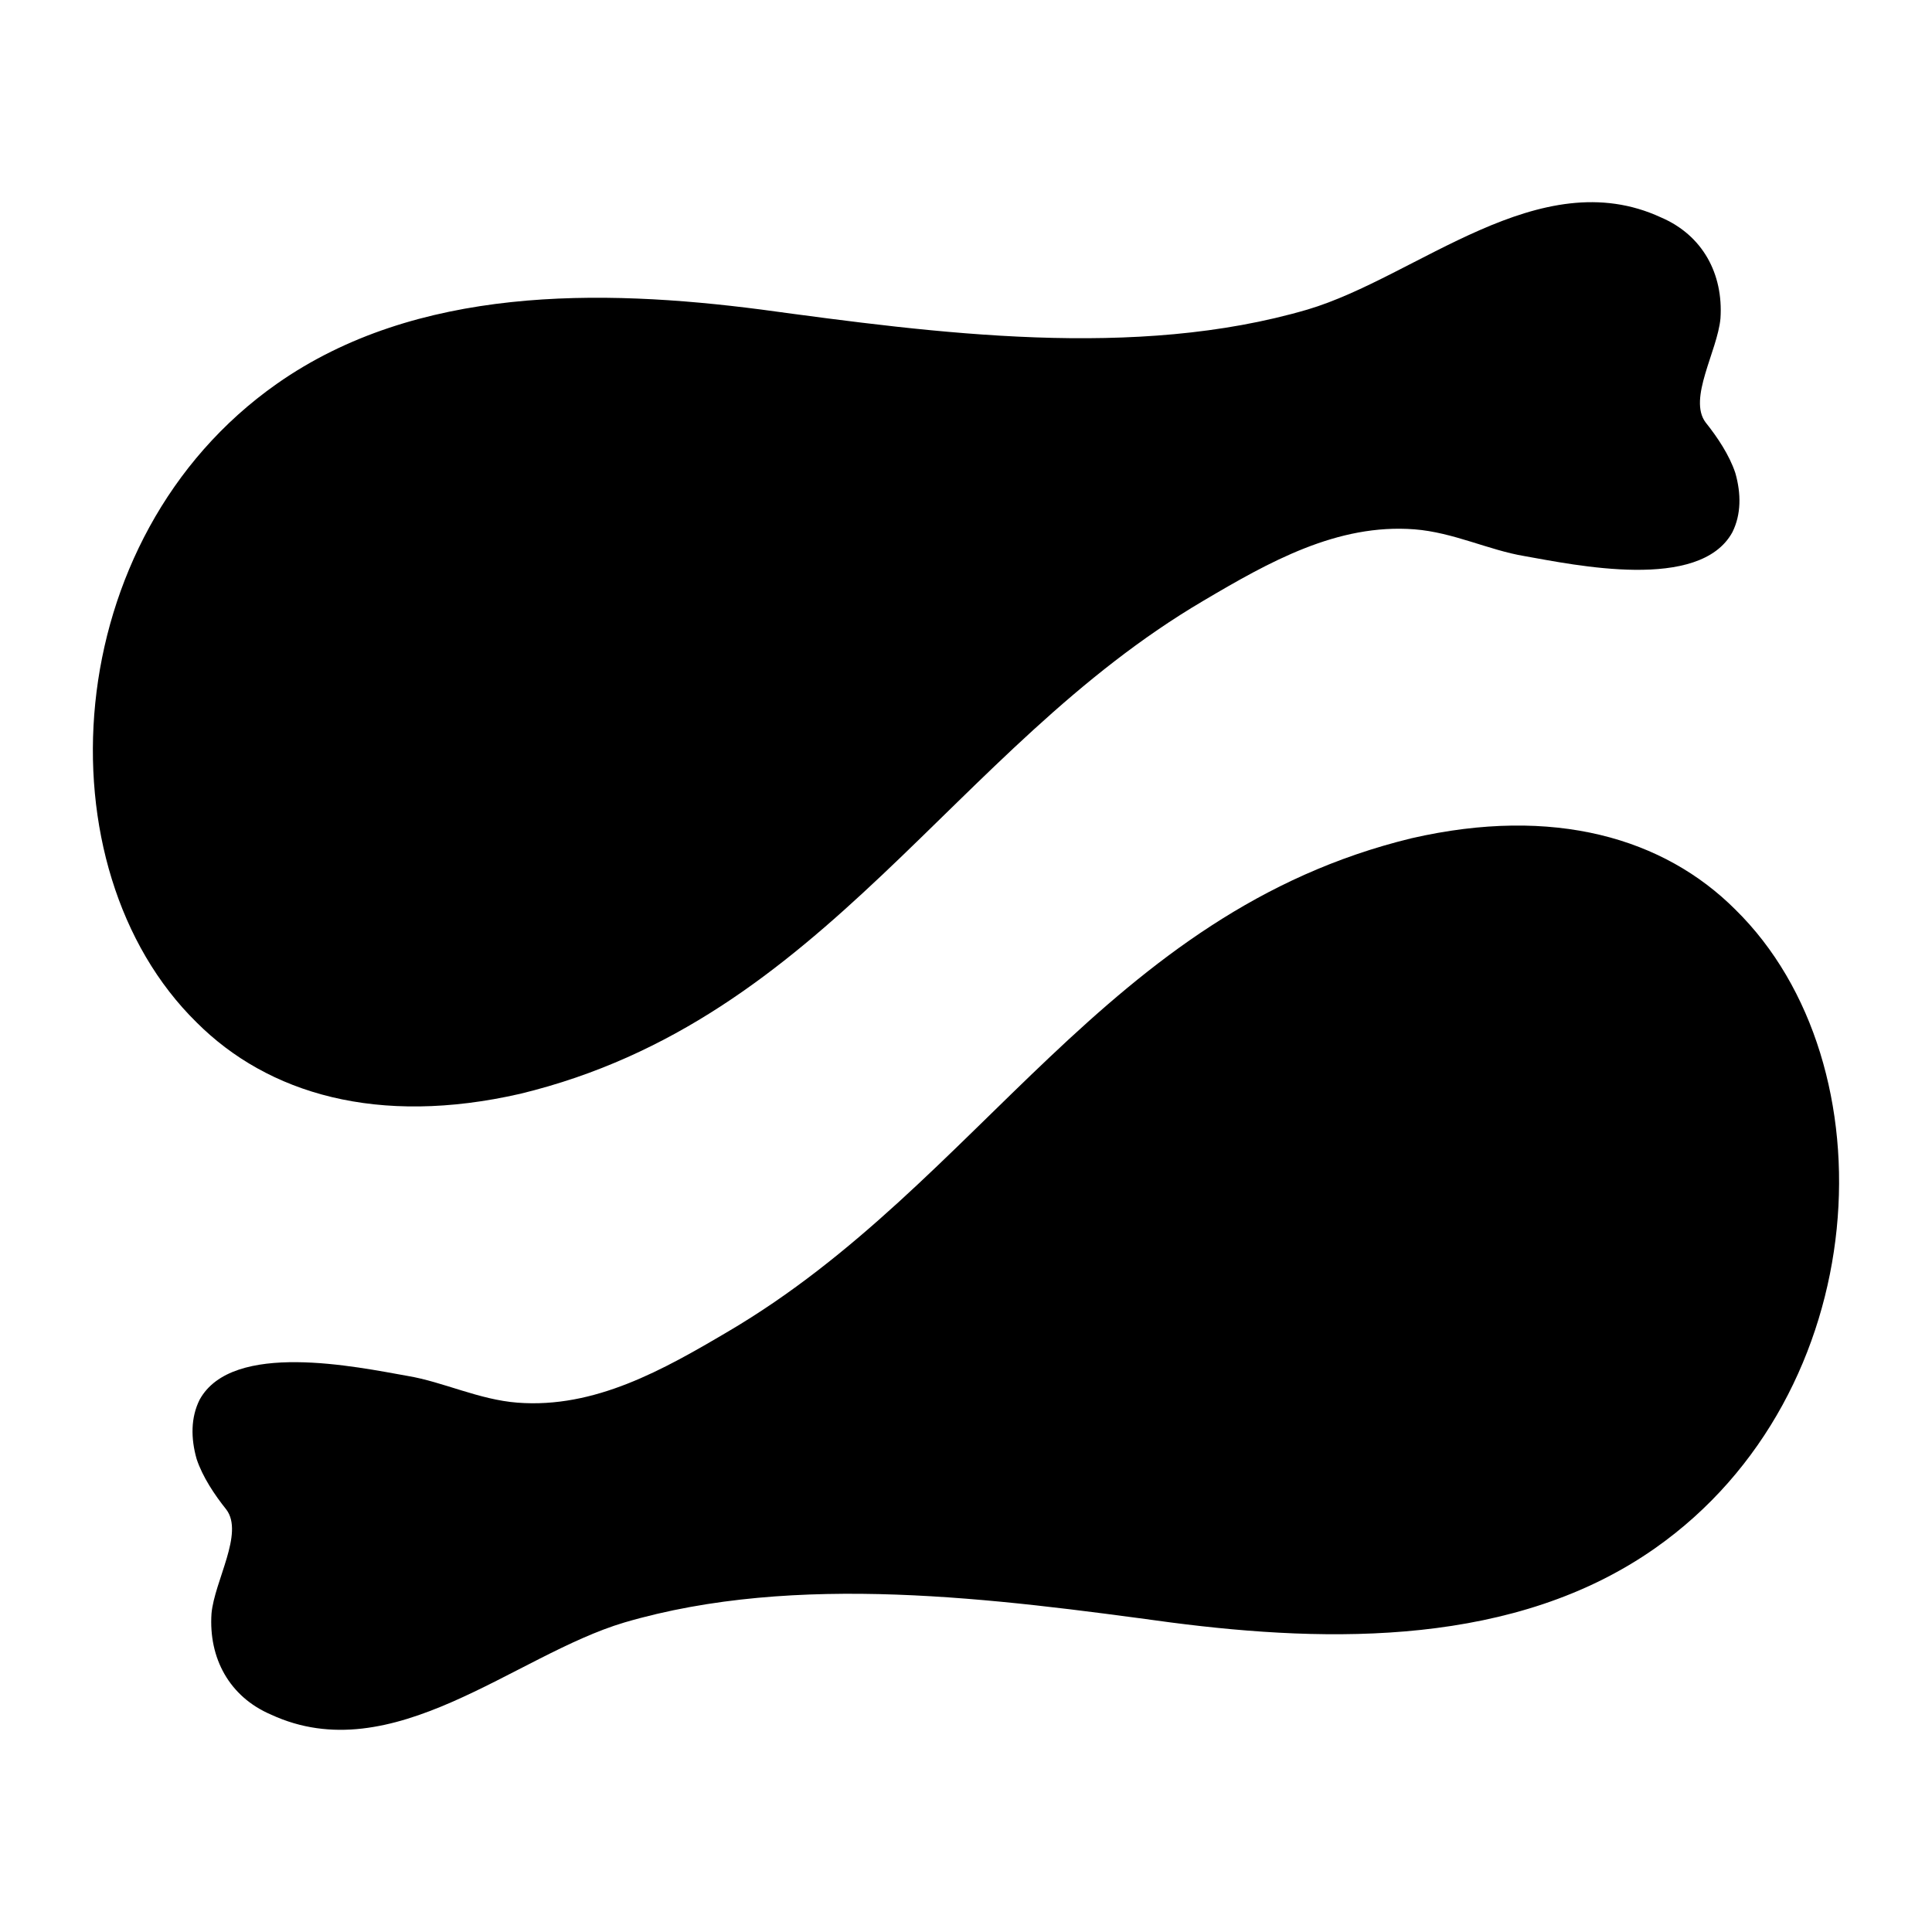
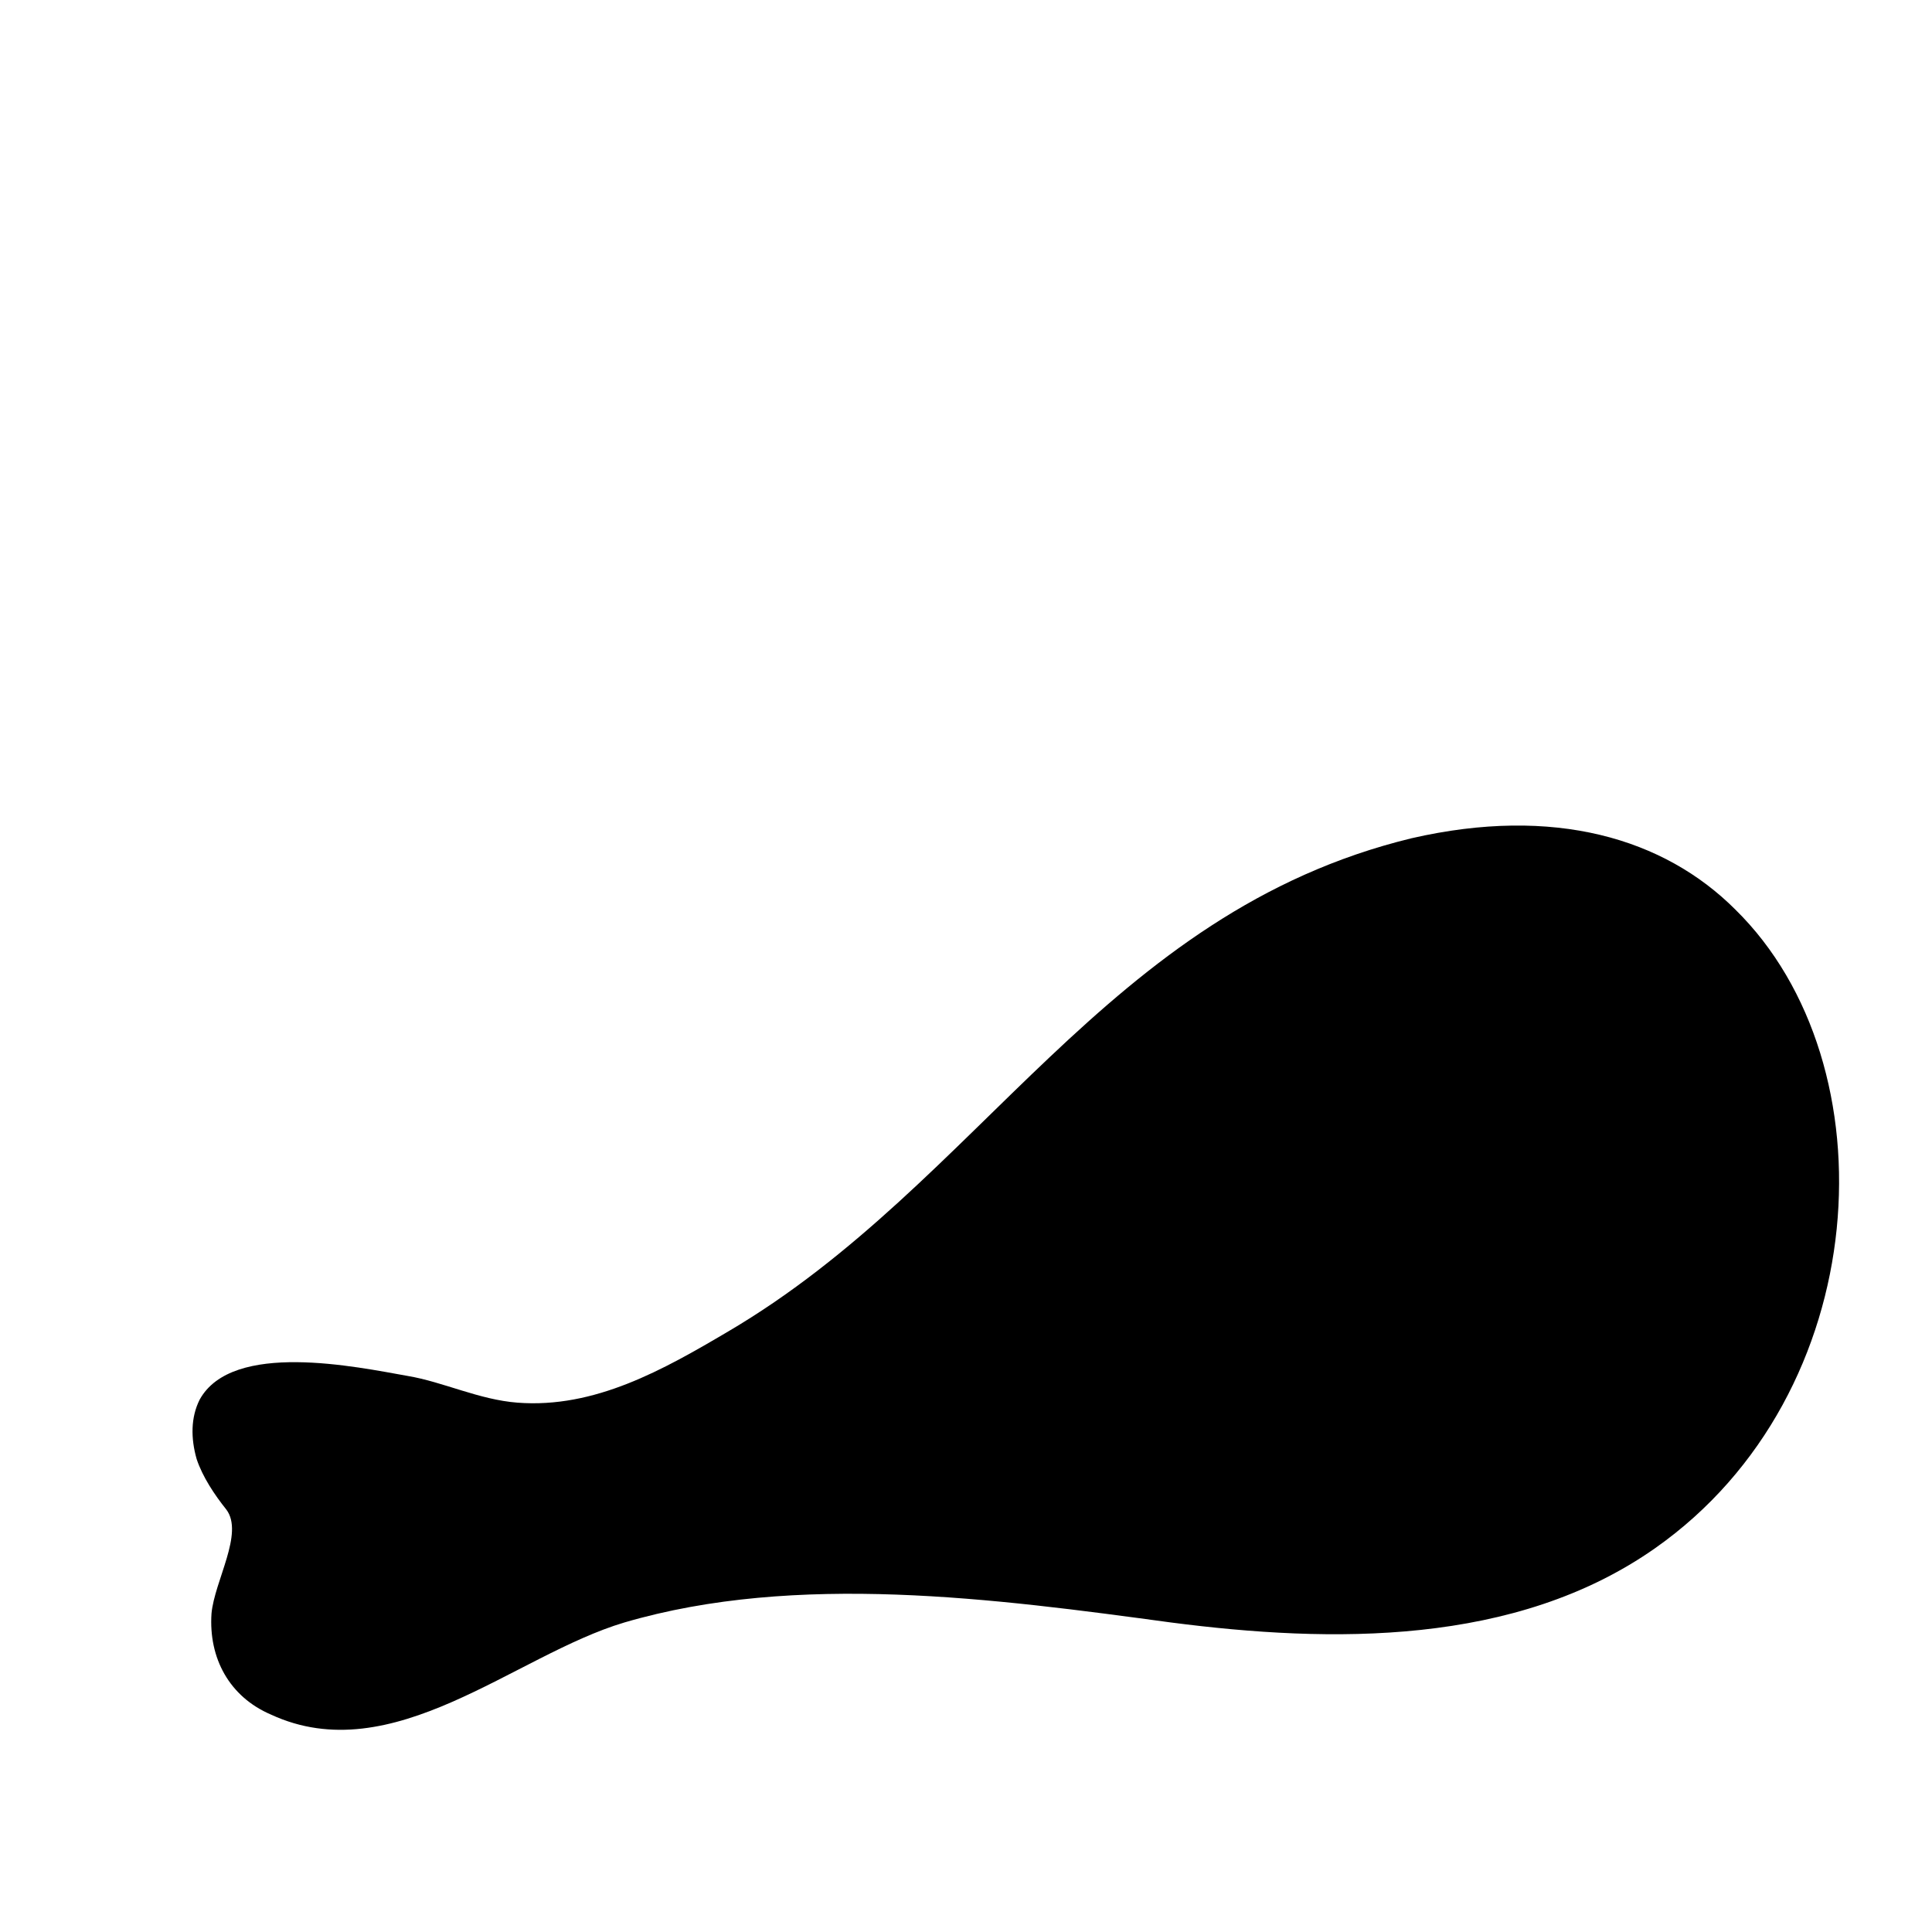
<svg xmlns="http://www.w3.org/2000/svg" fill="#000000" width="800px" height="800px" version="1.1" viewBox="144 144 512 512">
  <g>
    <path d="m603.88 385.04c-18.895-18.895-48.02-27.551-85.805-18.895-81.082 19.68-114.14 91.316-181.05 130.68-17.32 10.234-35.426 20.469-55.891 18.895-10.234-0.789-19.68-5.512-29.125-7.086-13.383-2.363-46.445-9.445-55.105 6.297-2.363 4.723-2.363 10.234-0.789 15.742 1.574 4.723 4.723 9.445 7.871 13.383 4.723 6.297-3.148 18.895-3.938 27.551-0.789 11.809 4.723 22.043 15.742 26.766 32.273 14.957 64.551-15.742 93.676-24.402 45.656-13.383 98.398-6.297 144.84 0 42.508 5.512 91.316 6.297 128.31-19.68 58.262-40.934 62.984-128.31 21.262-169.25z" />
-     <path d="m196.11 414.96c18.895 18.895 48.02 27.551 85.805 18.895 81.082-19.68 114.14-91.316 181.05-130.68 17.32-10.234 35.426-20.469 55.891-18.895 10.234 0.789 19.68 5.512 29.125 7.086 13.383 2.363 46.445 9.445 55.105-6.297 2.363-4.723 2.363-10.234 0.789-15.742-1.574-4.723-4.723-9.445-7.871-13.383-4.723-6.297 3.148-18.895 3.938-27.551 0.789-11.809-4.723-22.043-15.742-26.766-32.273-14.957-64.551 15.742-93.676 24.402-45.656 13.383-98.398 6.297-144.84 0-42.508-5.512-91.316-6.297-128.31 19.68-58.262 40.93-62.984 128.31-21.262 169.25z" />
  </g>
</svg>